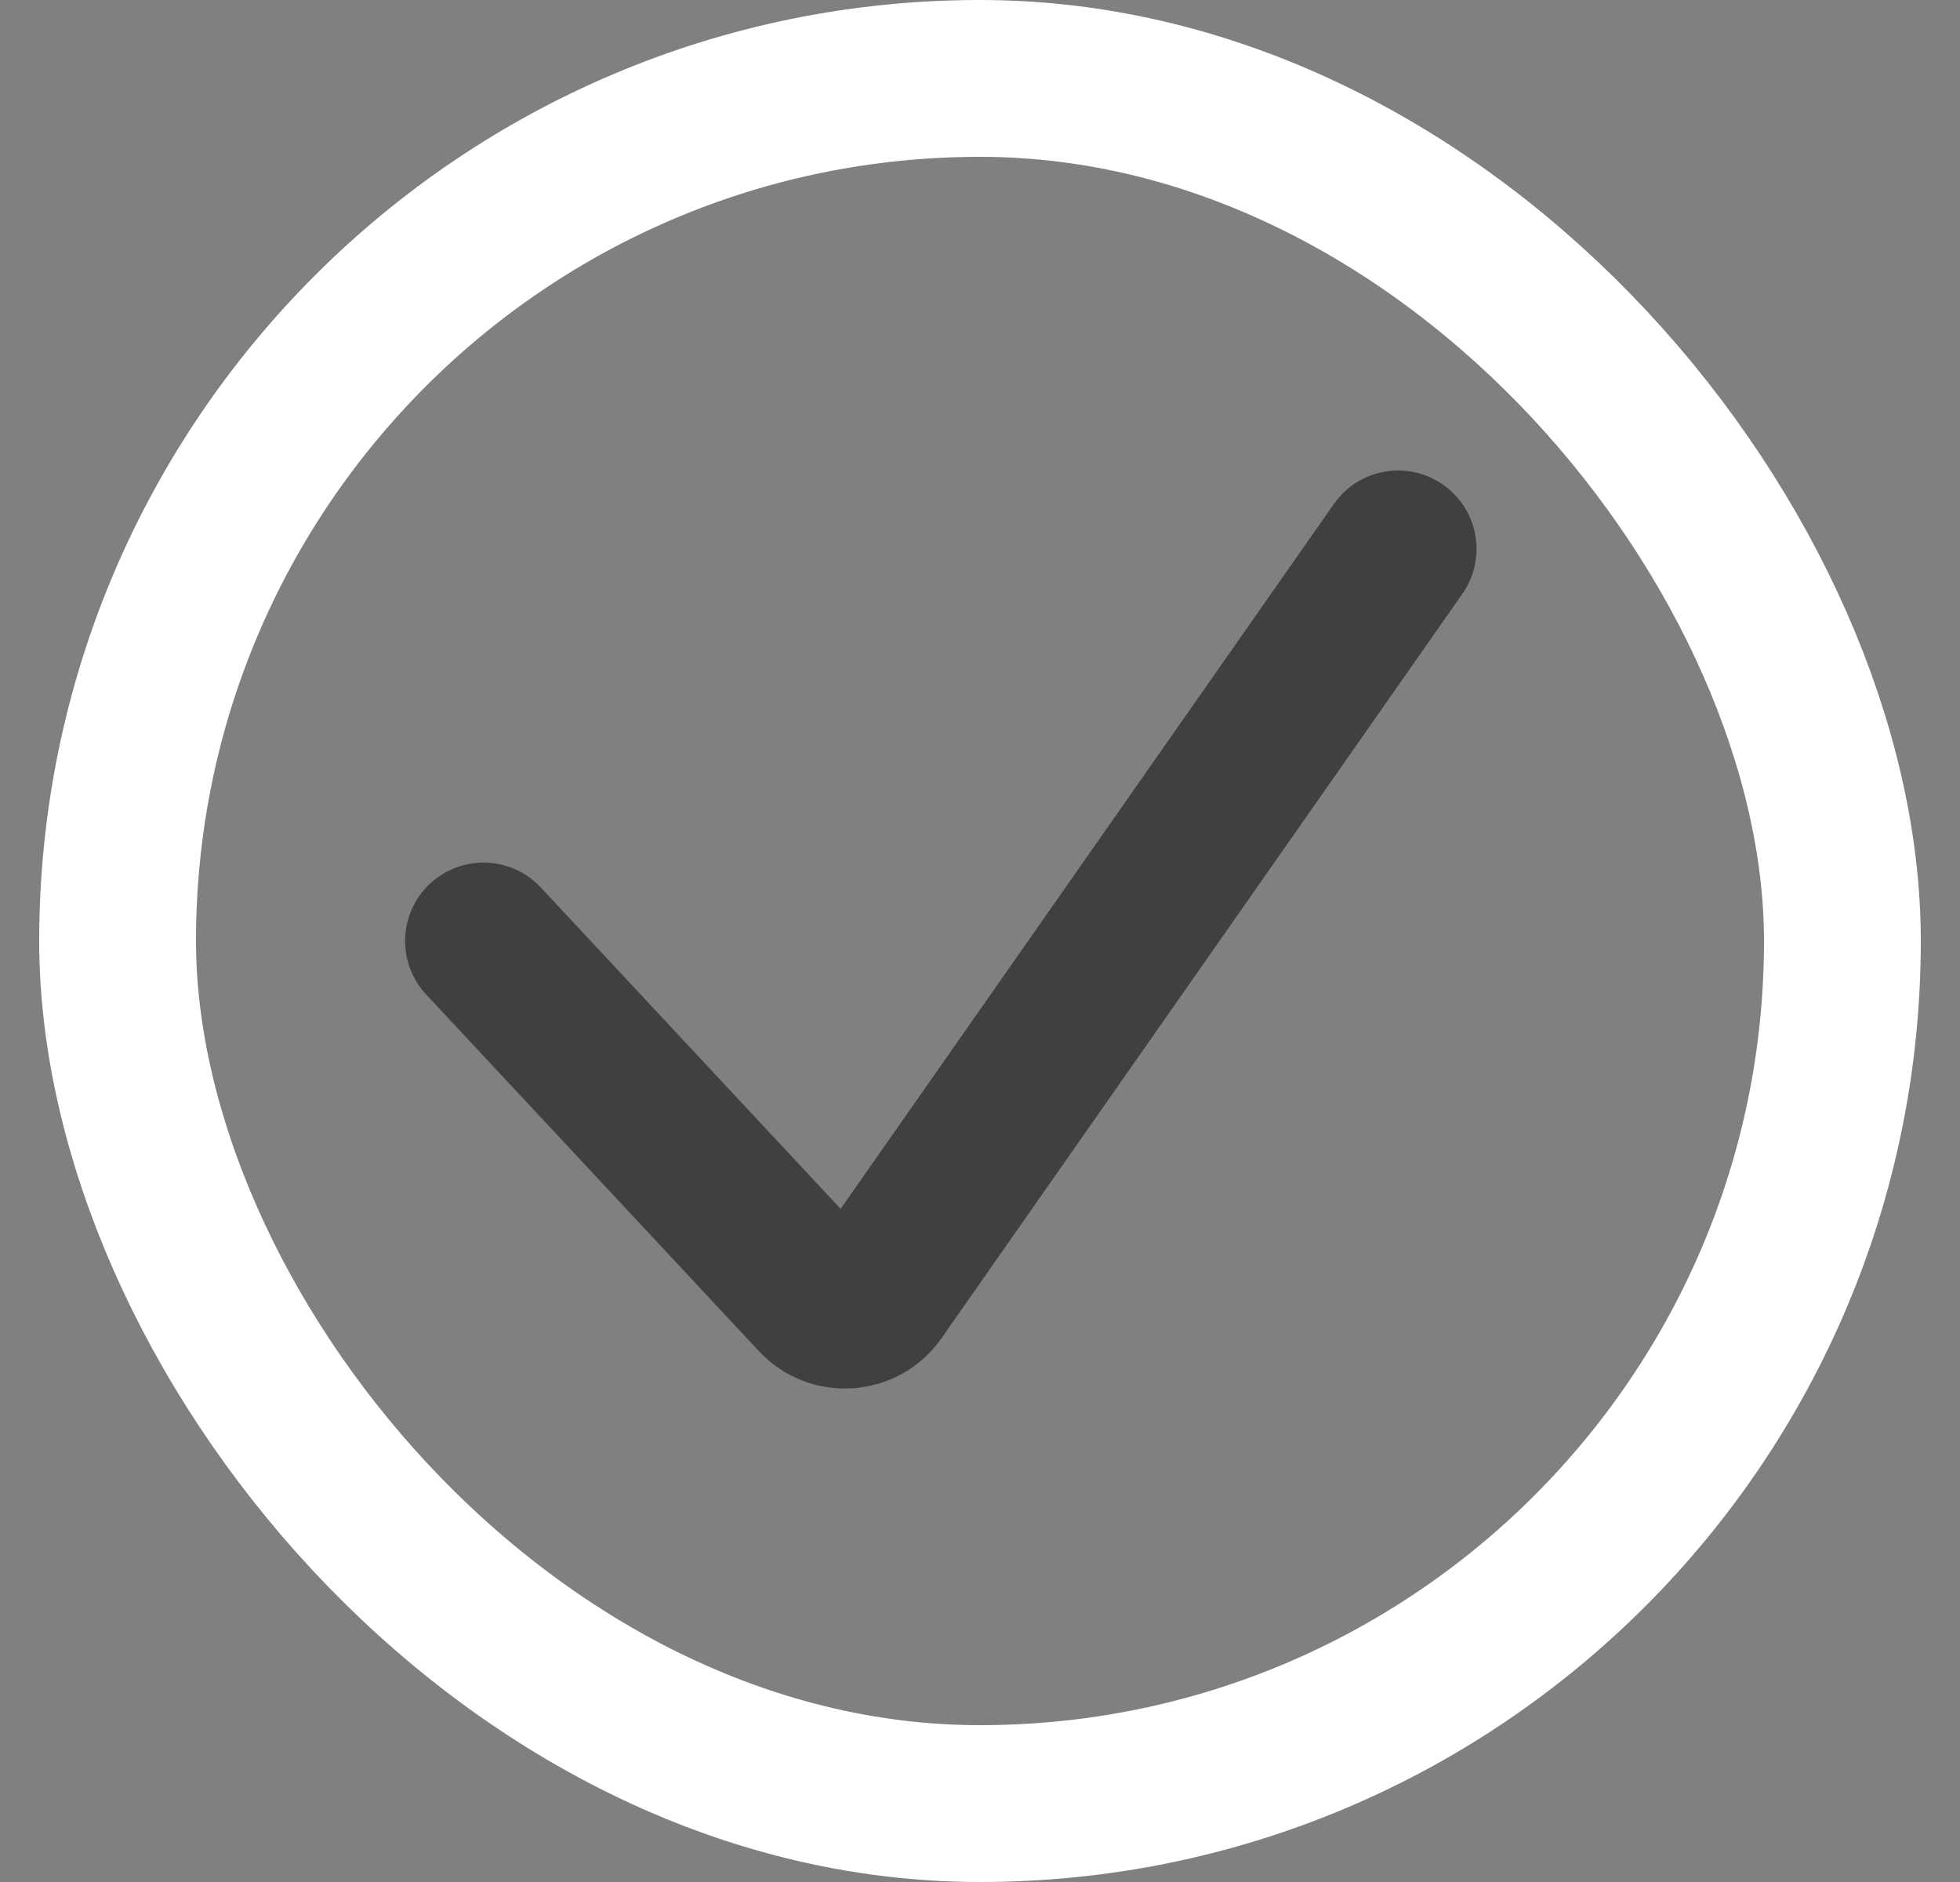
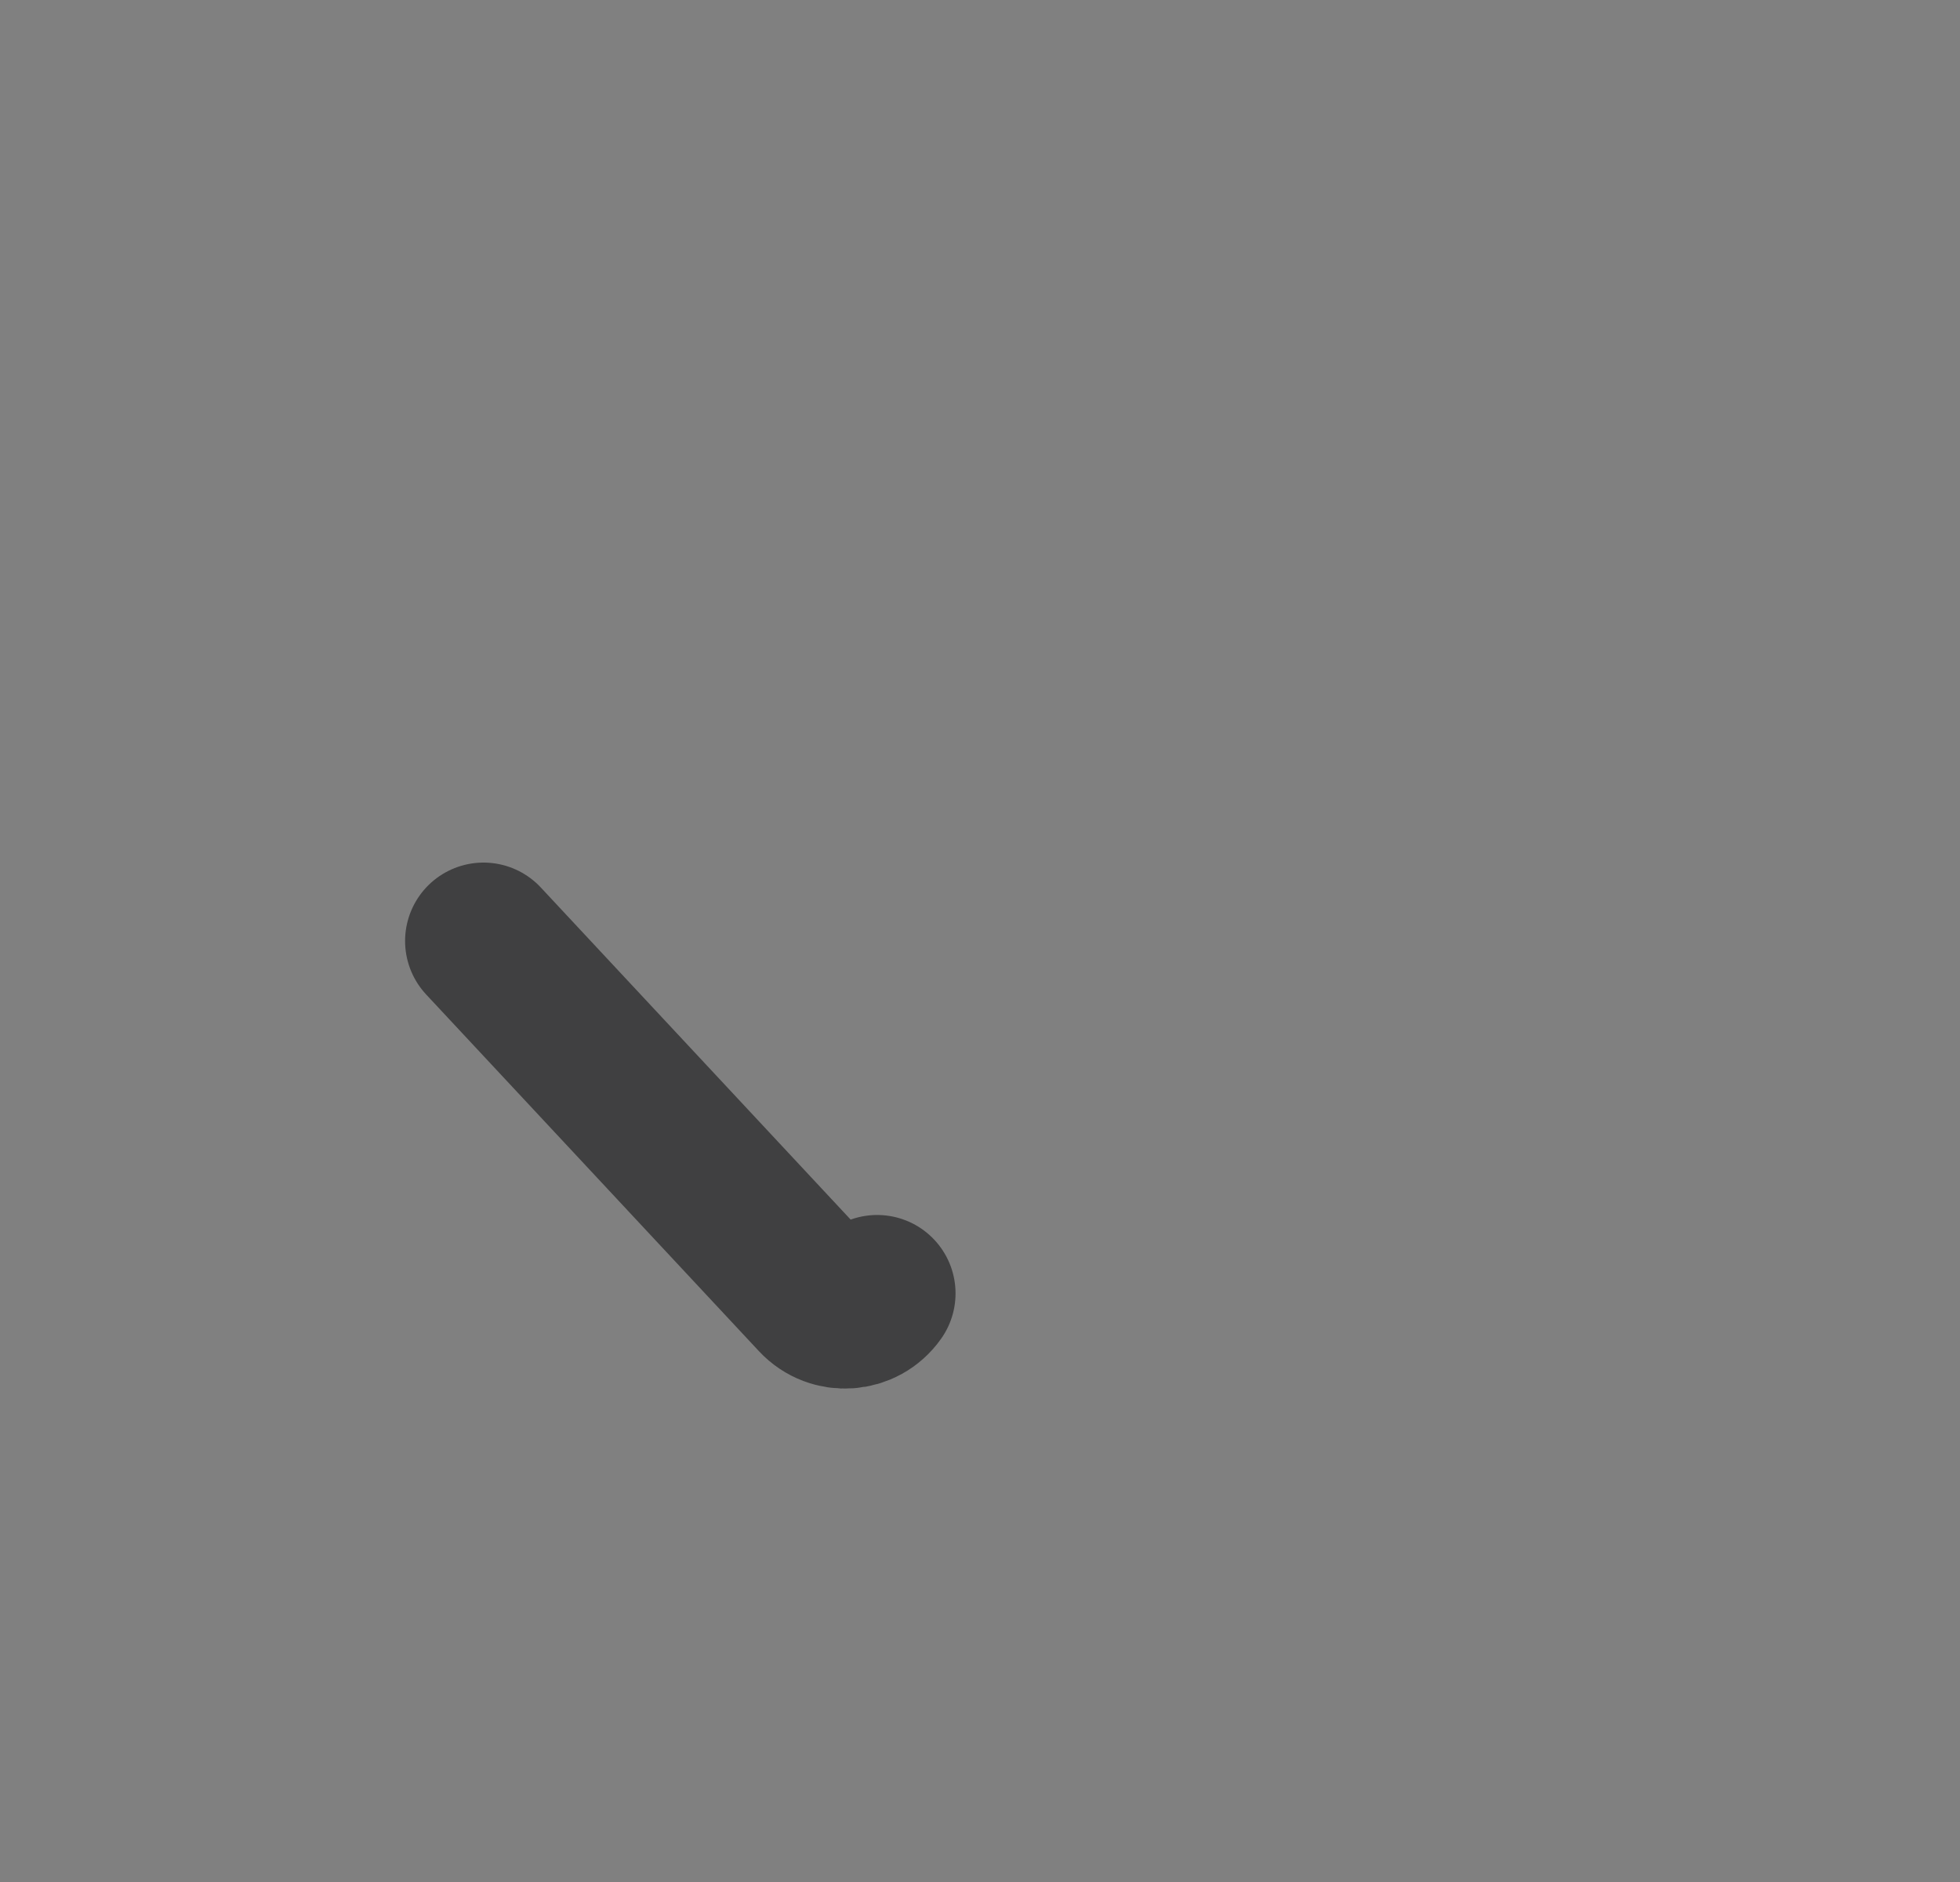
<svg xmlns="http://www.w3.org/2000/svg" width="25" height="24" viewBox="0 0 25 24" fill="none">
  <rect x="0" y="0" width="25" height="24" fill="#808080" stroke="none" />
-   <rect x="1.5" y="1" width="22" height="22" rx="11" stroke="white" stroke-width="2" />
-   <path d="M6.167 12L10.412 16.549C10.629 16.781 11.005 16.755 11.188 16.494L17.833 7" stroke="#0C0B0E" stroke-opacity="0.55" stroke-width="2" stroke-linecap="round" />
+   <path d="M6.167 12L10.412 16.549C10.629 16.781 11.005 16.755 11.188 16.494" stroke="#0C0B0E" stroke-opacity="0.55" stroke-width="2" stroke-linecap="round" />
</svg>